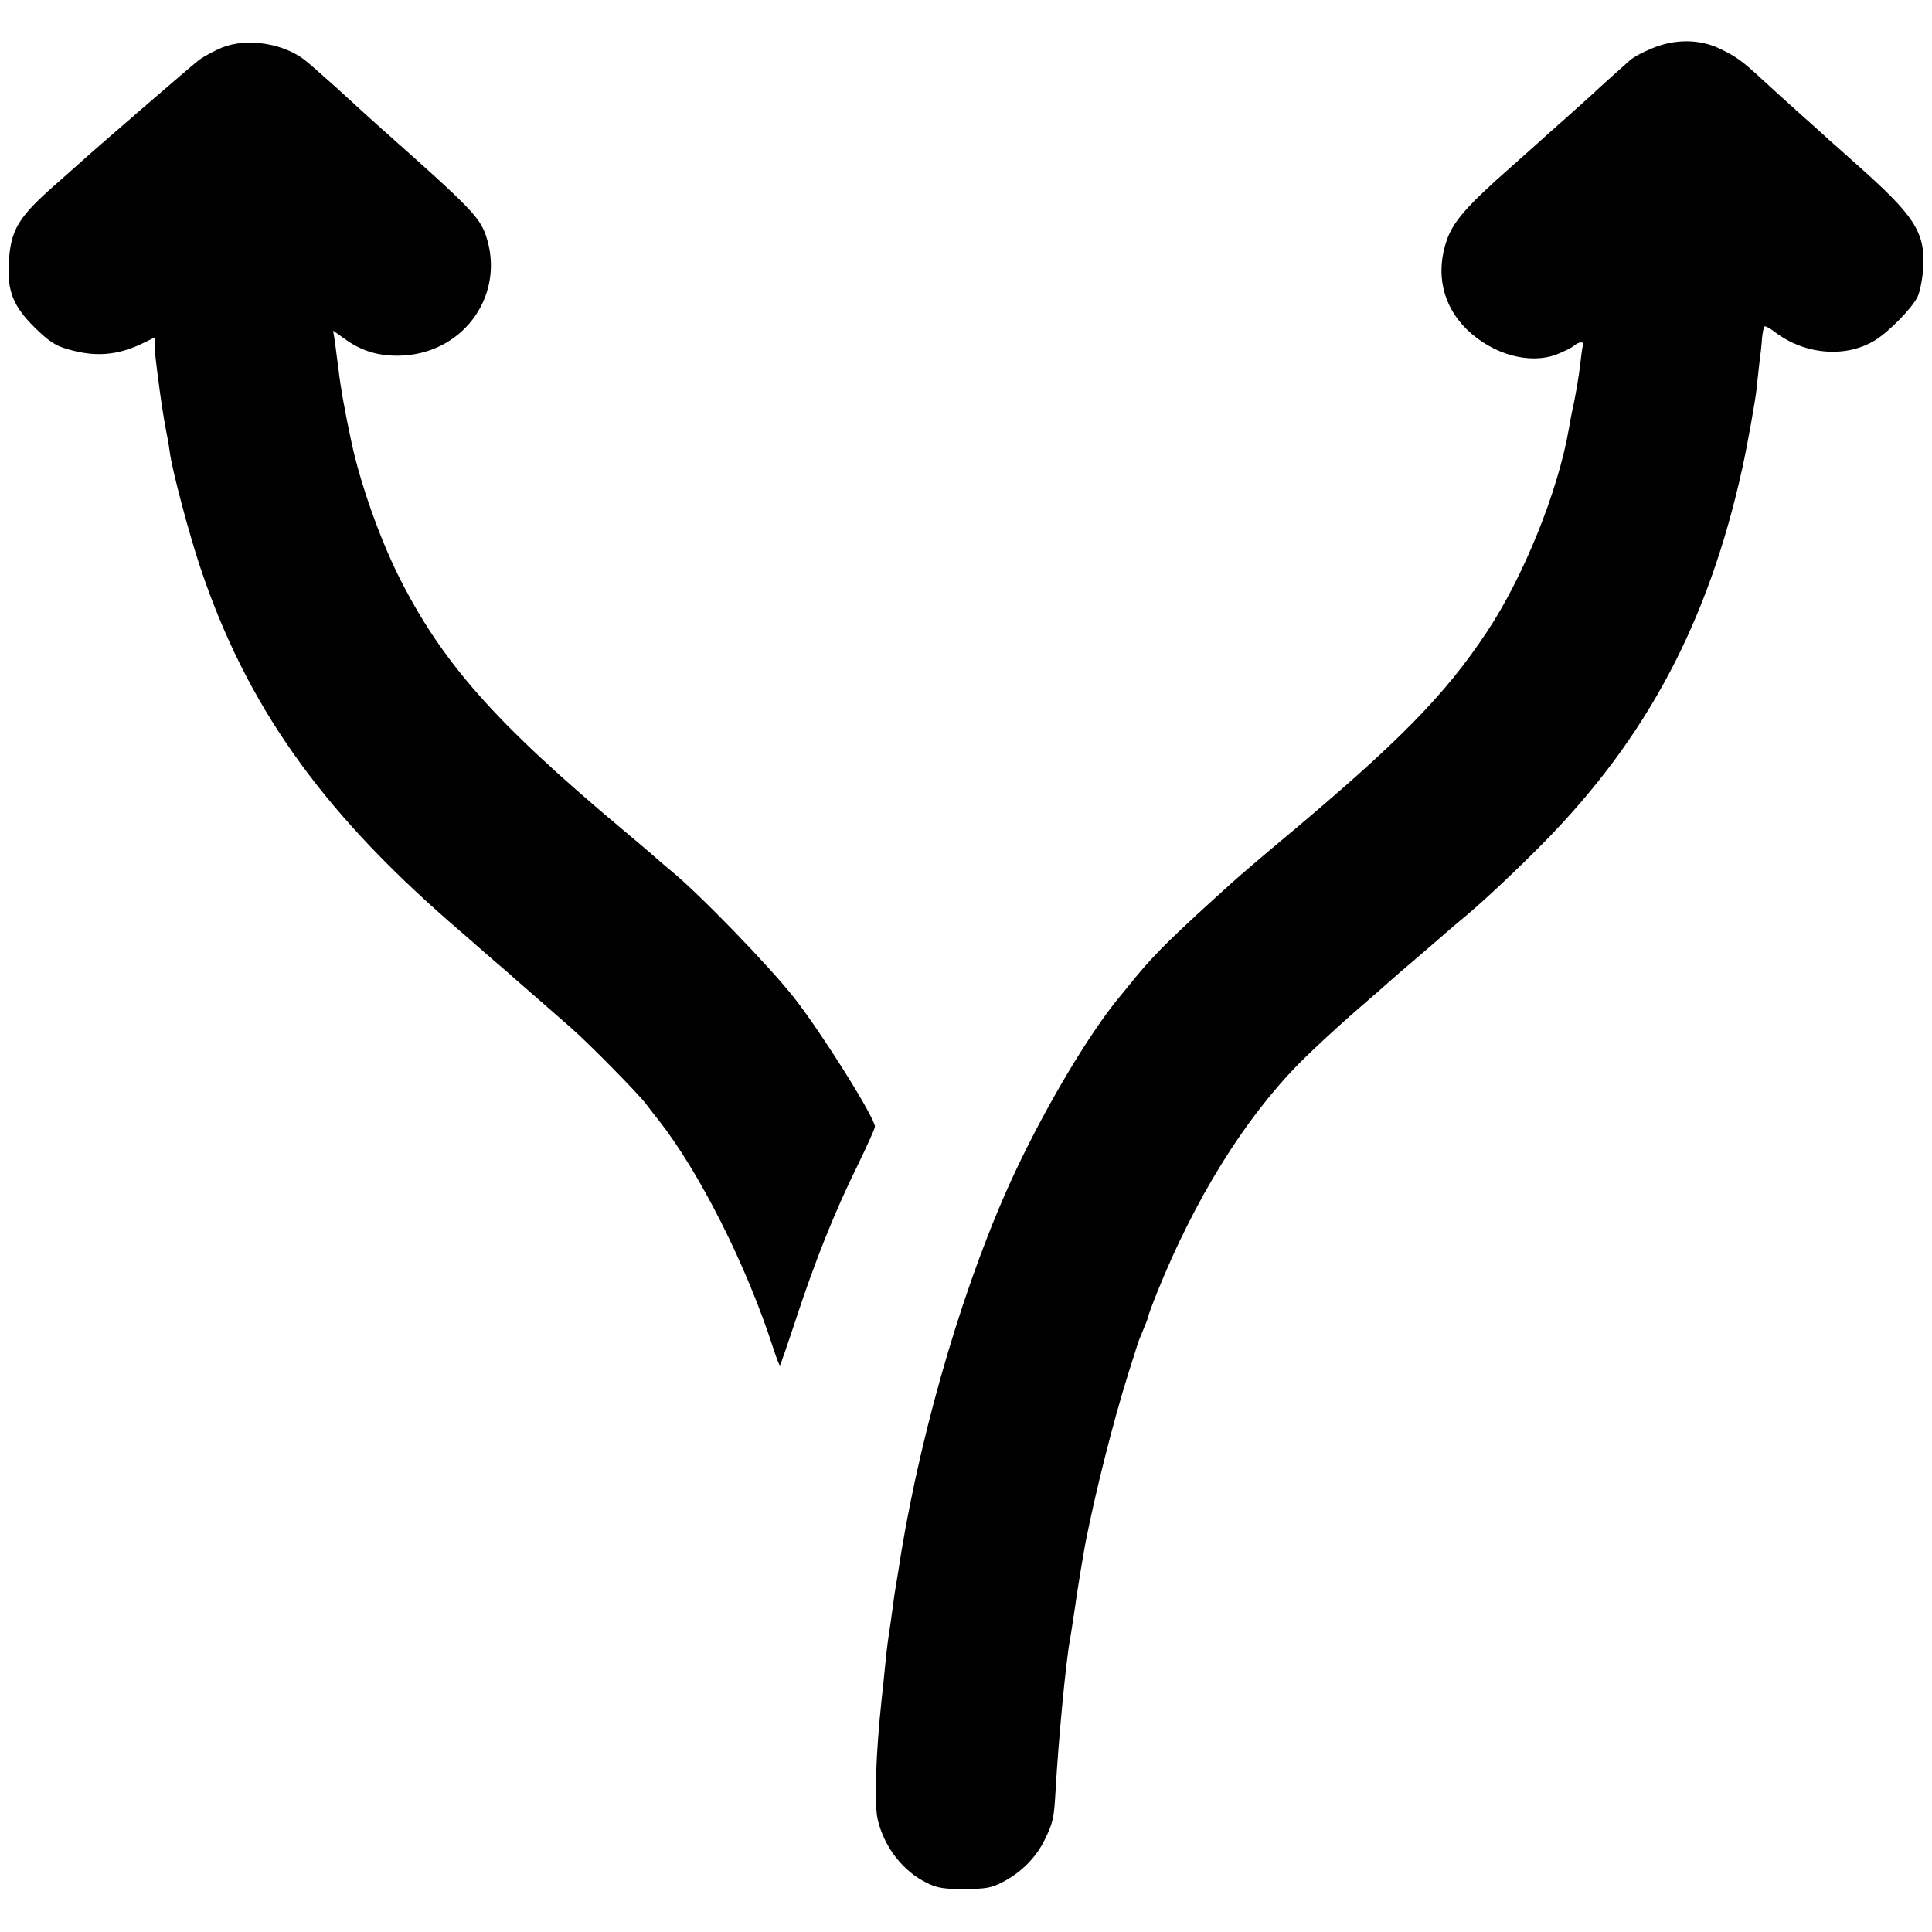
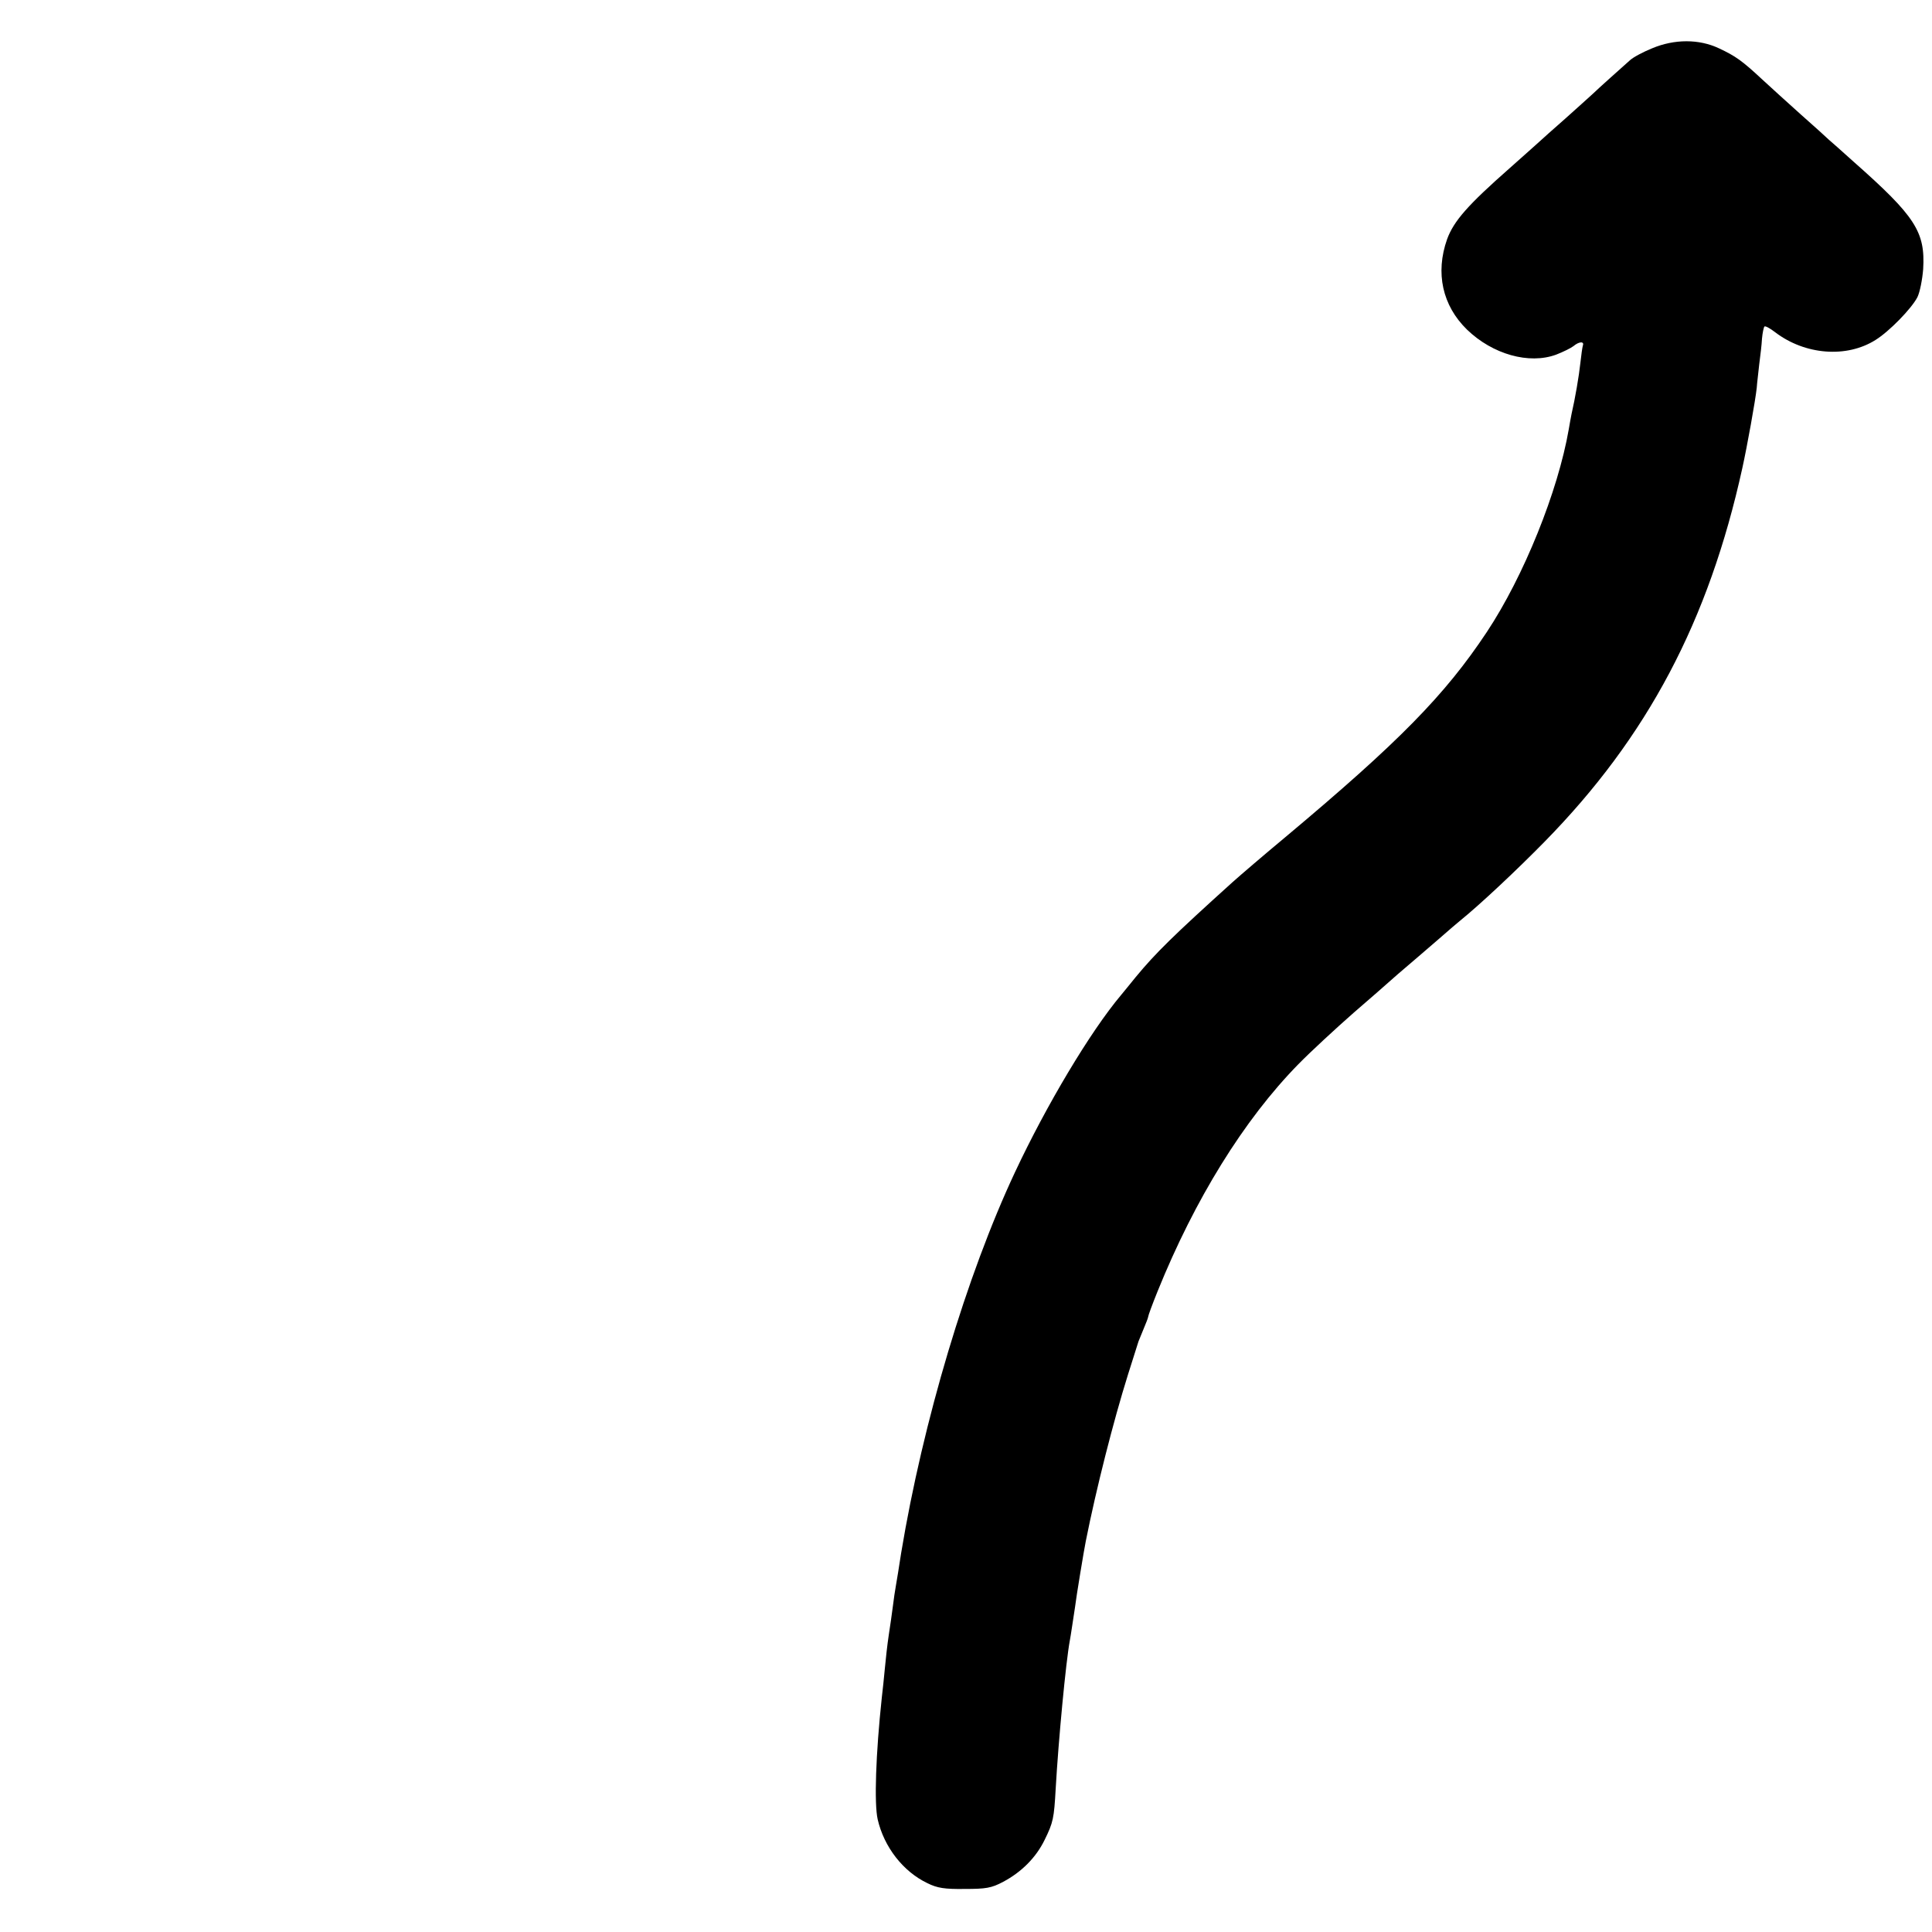
<svg xmlns="http://www.w3.org/2000/svg" version="1.0" width="700pt" height="700pt" viewBox="0 0 700 700" preserveAspectRatio="xMidYMid meet">
  <g transform="translate(0,700) scale(0.1,-0.1)" fill="#000000" stroke="none">
-     <path d="M805 6828 c-27 -11 -66 -32 -85 -46 -27 -21 -385 -330 -436 -377 -6 -5 -42 -37 -79 -70 -138 -121 -165 -165 -173 -281 -7 -107 15 -163 94 -241 50 -49 75 -66 119 -78 100 -30 183 -23 276 23 l39 19 0 -26 c1 -26 3 -50 20 -176 10 -70 16 -107 26 -157 3 -15 7 -39 9 -55 8 -65 70 -298 112 -423 165 -491 431 -869 898 -1277 49 -43 95 -82 101 -88 6 -5 37 -32 69 -60 32 -27 63 -54 69 -60 6 -5 45 -39 86 -75 41 -36 95 -83 120 -105 67 -59 241 -236 270 -274 14 -18 34 -45 46 -59 150 -192 318 -525 415 -825 12 -37 23 -66 25 -64 2 2 28 77 58 168 68 207 139 386 222 554 35 72 64 136 64 143 0 32 -193 340 -292 466 -91 116 -347 380 -448 462 -19 16 -37 31 -40 34 -3 3 -63 55 -135 115 -464 389 -655 606 -812 920 -69 140 -137 332 -169 480 -23 106 -41 206 -48 270 -4 28 -9 70 -12 93 l-7 44 42 -30 c65 -47 131 -65 215 -60 224 15 368 227 296 436 -23 66 -60 104 -369 378 -49 44 -56 50 -174 158 -48 43 -98 87 -112 98 -78 61 -209 82 -300 46z" />
    <path d="M5986 6825 c-32 -13 -68 -32 -80 -43 -47 -42 -110 -98 -135 -122 -15 -14 -60 -54 -100 -90 -41 -36 -86 -76 -101 -90 -15 -14 -61 -54 -101 -90 -151 -133 -202 -191 -226 -257 -43 -122 -17 -240 72 -327 93 -90 225 -127 323 -91 26 10 54 24 63 31 20 17 40 18 34 2 -2 -7 -6 -35 -9 -63 -5 -47 -19 -129 -32 -185 -3 -14 -7 -38 -10 -55 -39 -225 -163 -533 -297 -735 -152 -229 -319 -399 -731 -744 -77 -64 -162 -137 -190 -162 -216 -195 -279 -257 -351 -344 -20 -25 -44 -54 -53 -65 -112 -133 -271 -400 -384 -641 -176 -375 -334 -904 -413 -1381 -9 -60 -14 -88 -19 -118 -3 -16 -8 -50 -11 -75 -3 -25 -10 -72 -15 -105 -5 -33 -11 -87 -14 -120 -3 -33 -8 -80 -11 -105 -22 -205 -28 -385 -15 -442 23 -100 92 -189 180 -231 36 -18 63 -22 135 -21 77 0 97 3 140 26 66 35 119 88 150 152 31 63 34 78 40 186 10 176 37 460 51 535 4 21 12 77 19 122 4 35 33 210 39 239 38 191 100 435 153 604 20 63 37 117 38 120 1 3 9 22 18 44 9 21 17 42 17 45 0 4 15 45 34 92 135 334 313 622 510 823 44 45 135 129 201 187 66 57 122 106 125 109 3 3 52 46 110 95 58 50 107 92 110 95 3 3 21 18 40 34 73 59 207 185 306 286 373 380 595 800 717 1355 17 77 47 243 52 290 1 17 6 55 9 85 4 30 9 72 10 93 2 21 6 41 9 44 3 3 21 -7 39 -21 108 -82 258 -94 363 -28 50 31 130 113 152 155 9 18 18 64 21 102 8 135 -28 191 -252 389 -43 39 -84 75 -90 80 -6 6 -51 47 -101 91 -49 44 -112 101 -140 127 -73 68 -97 85 -157 113 -72 34 -161 34 -242 0z" />
  </g>
</svg>